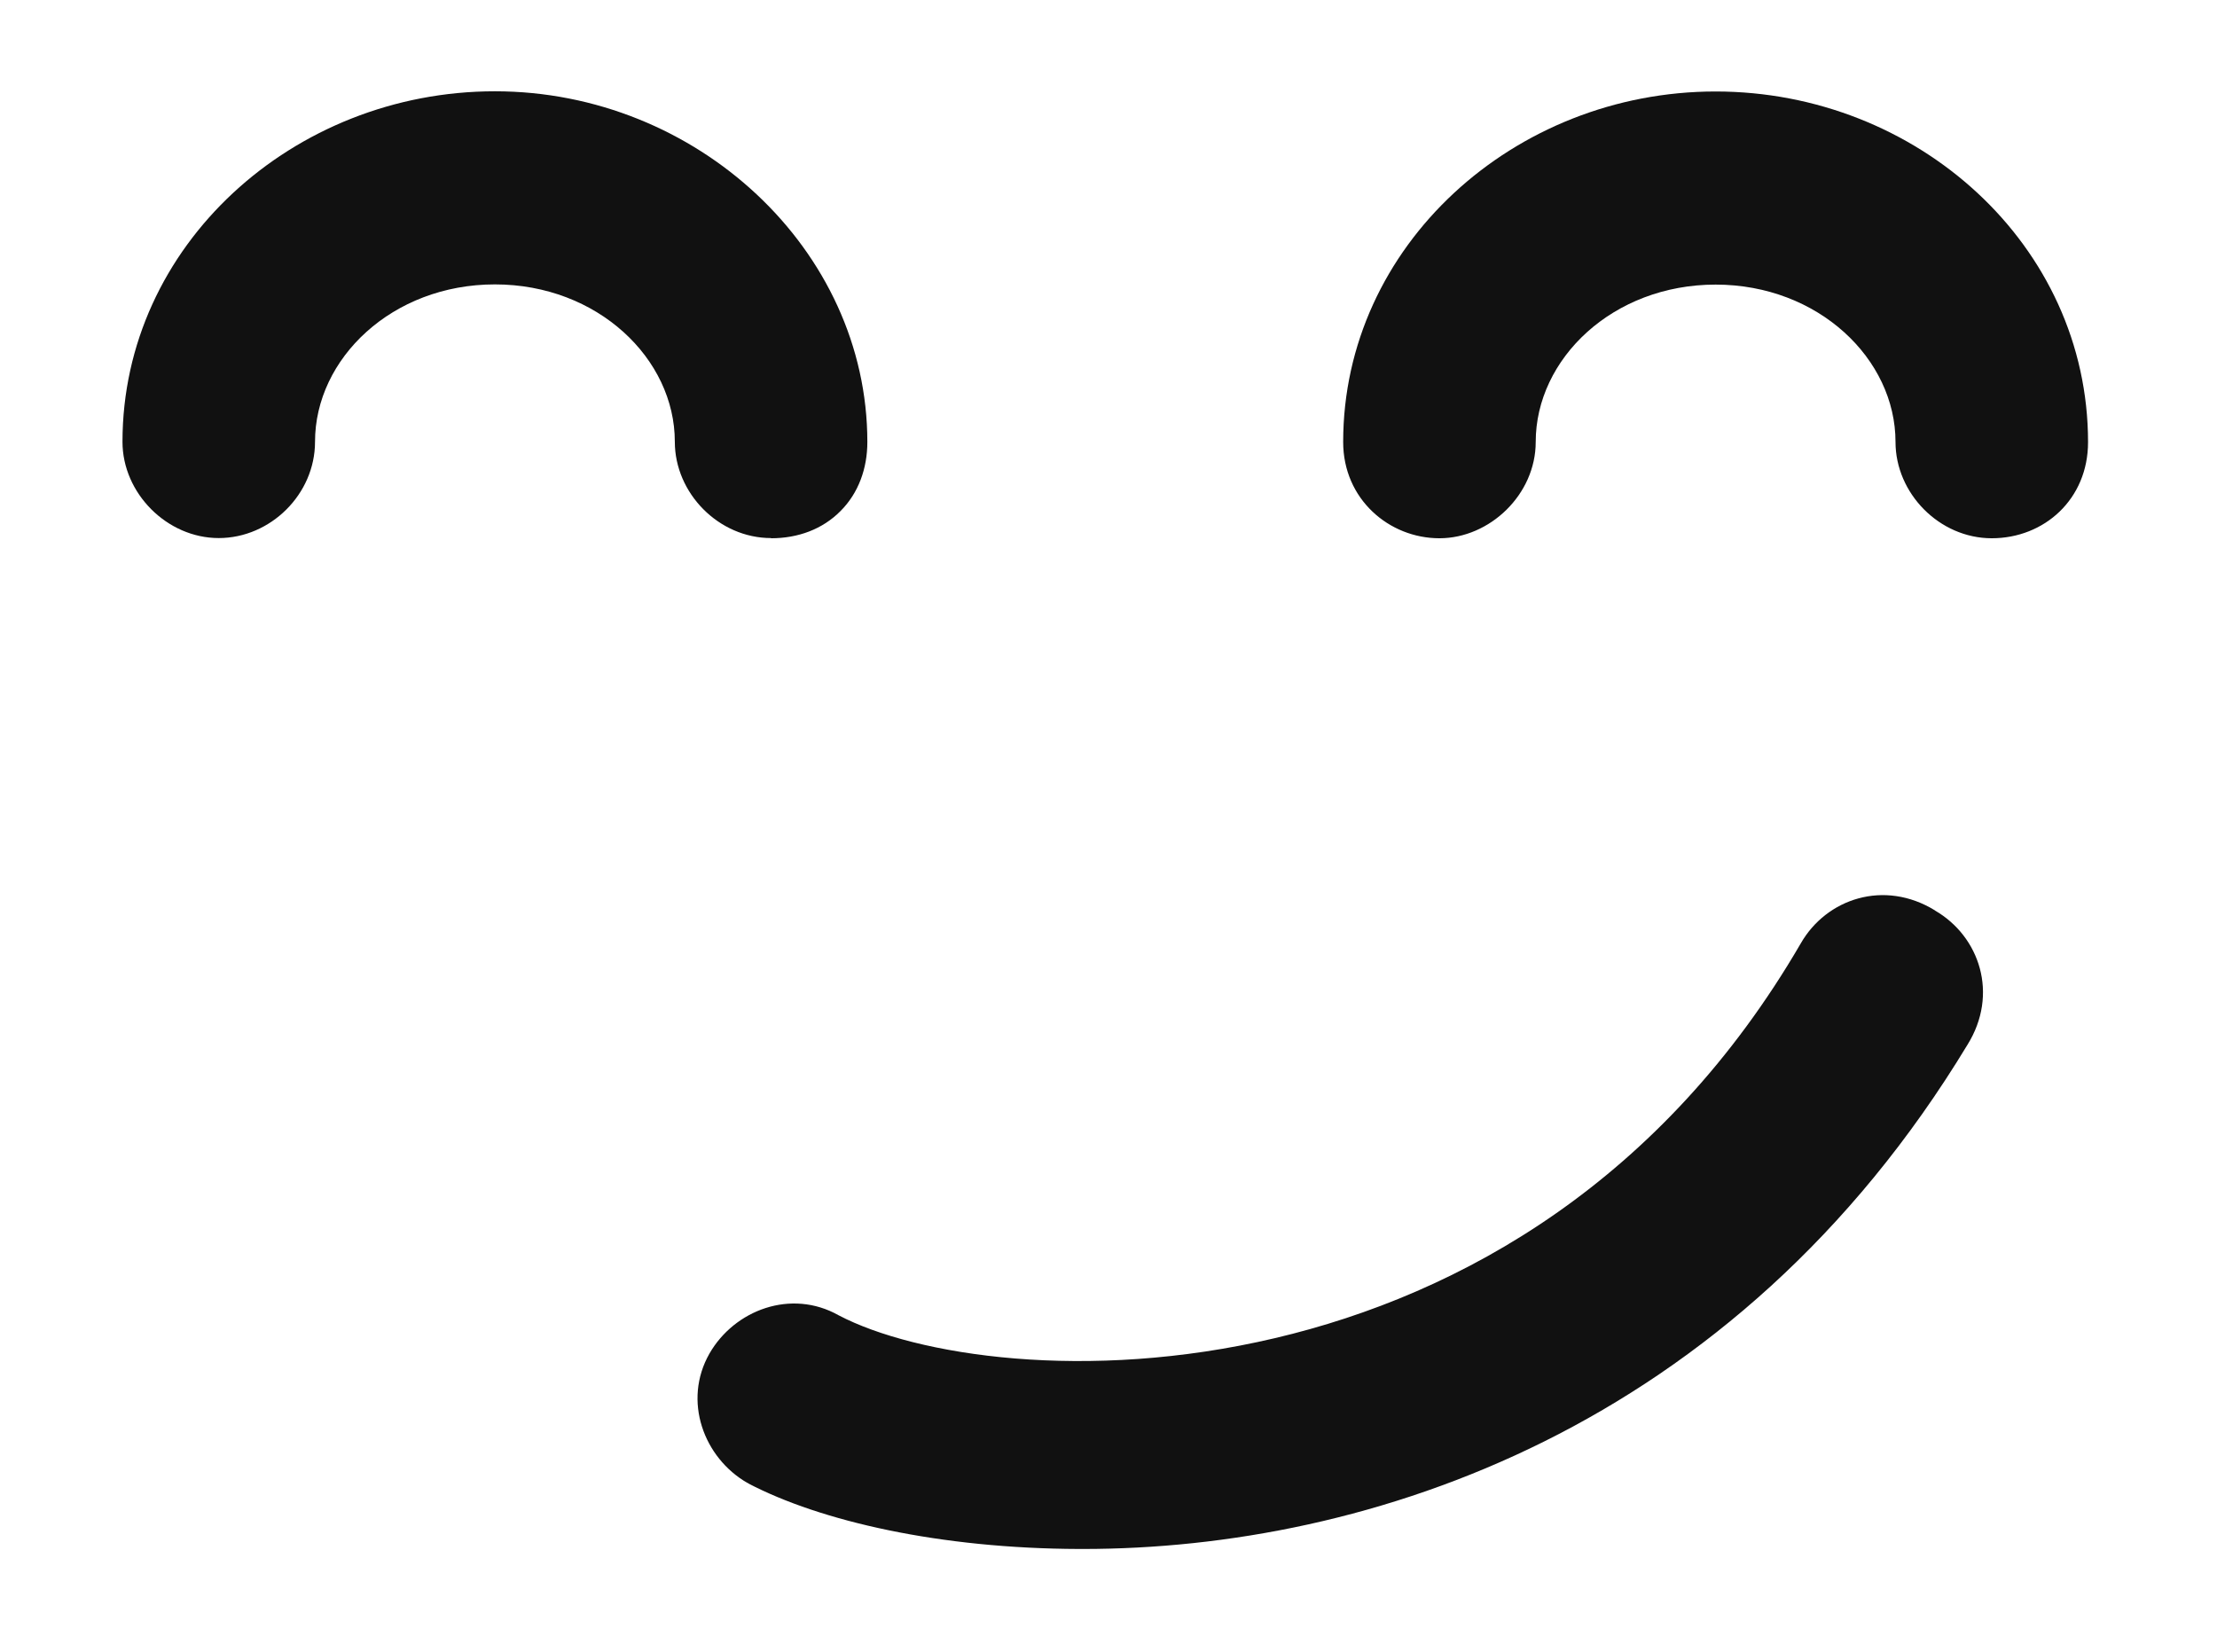
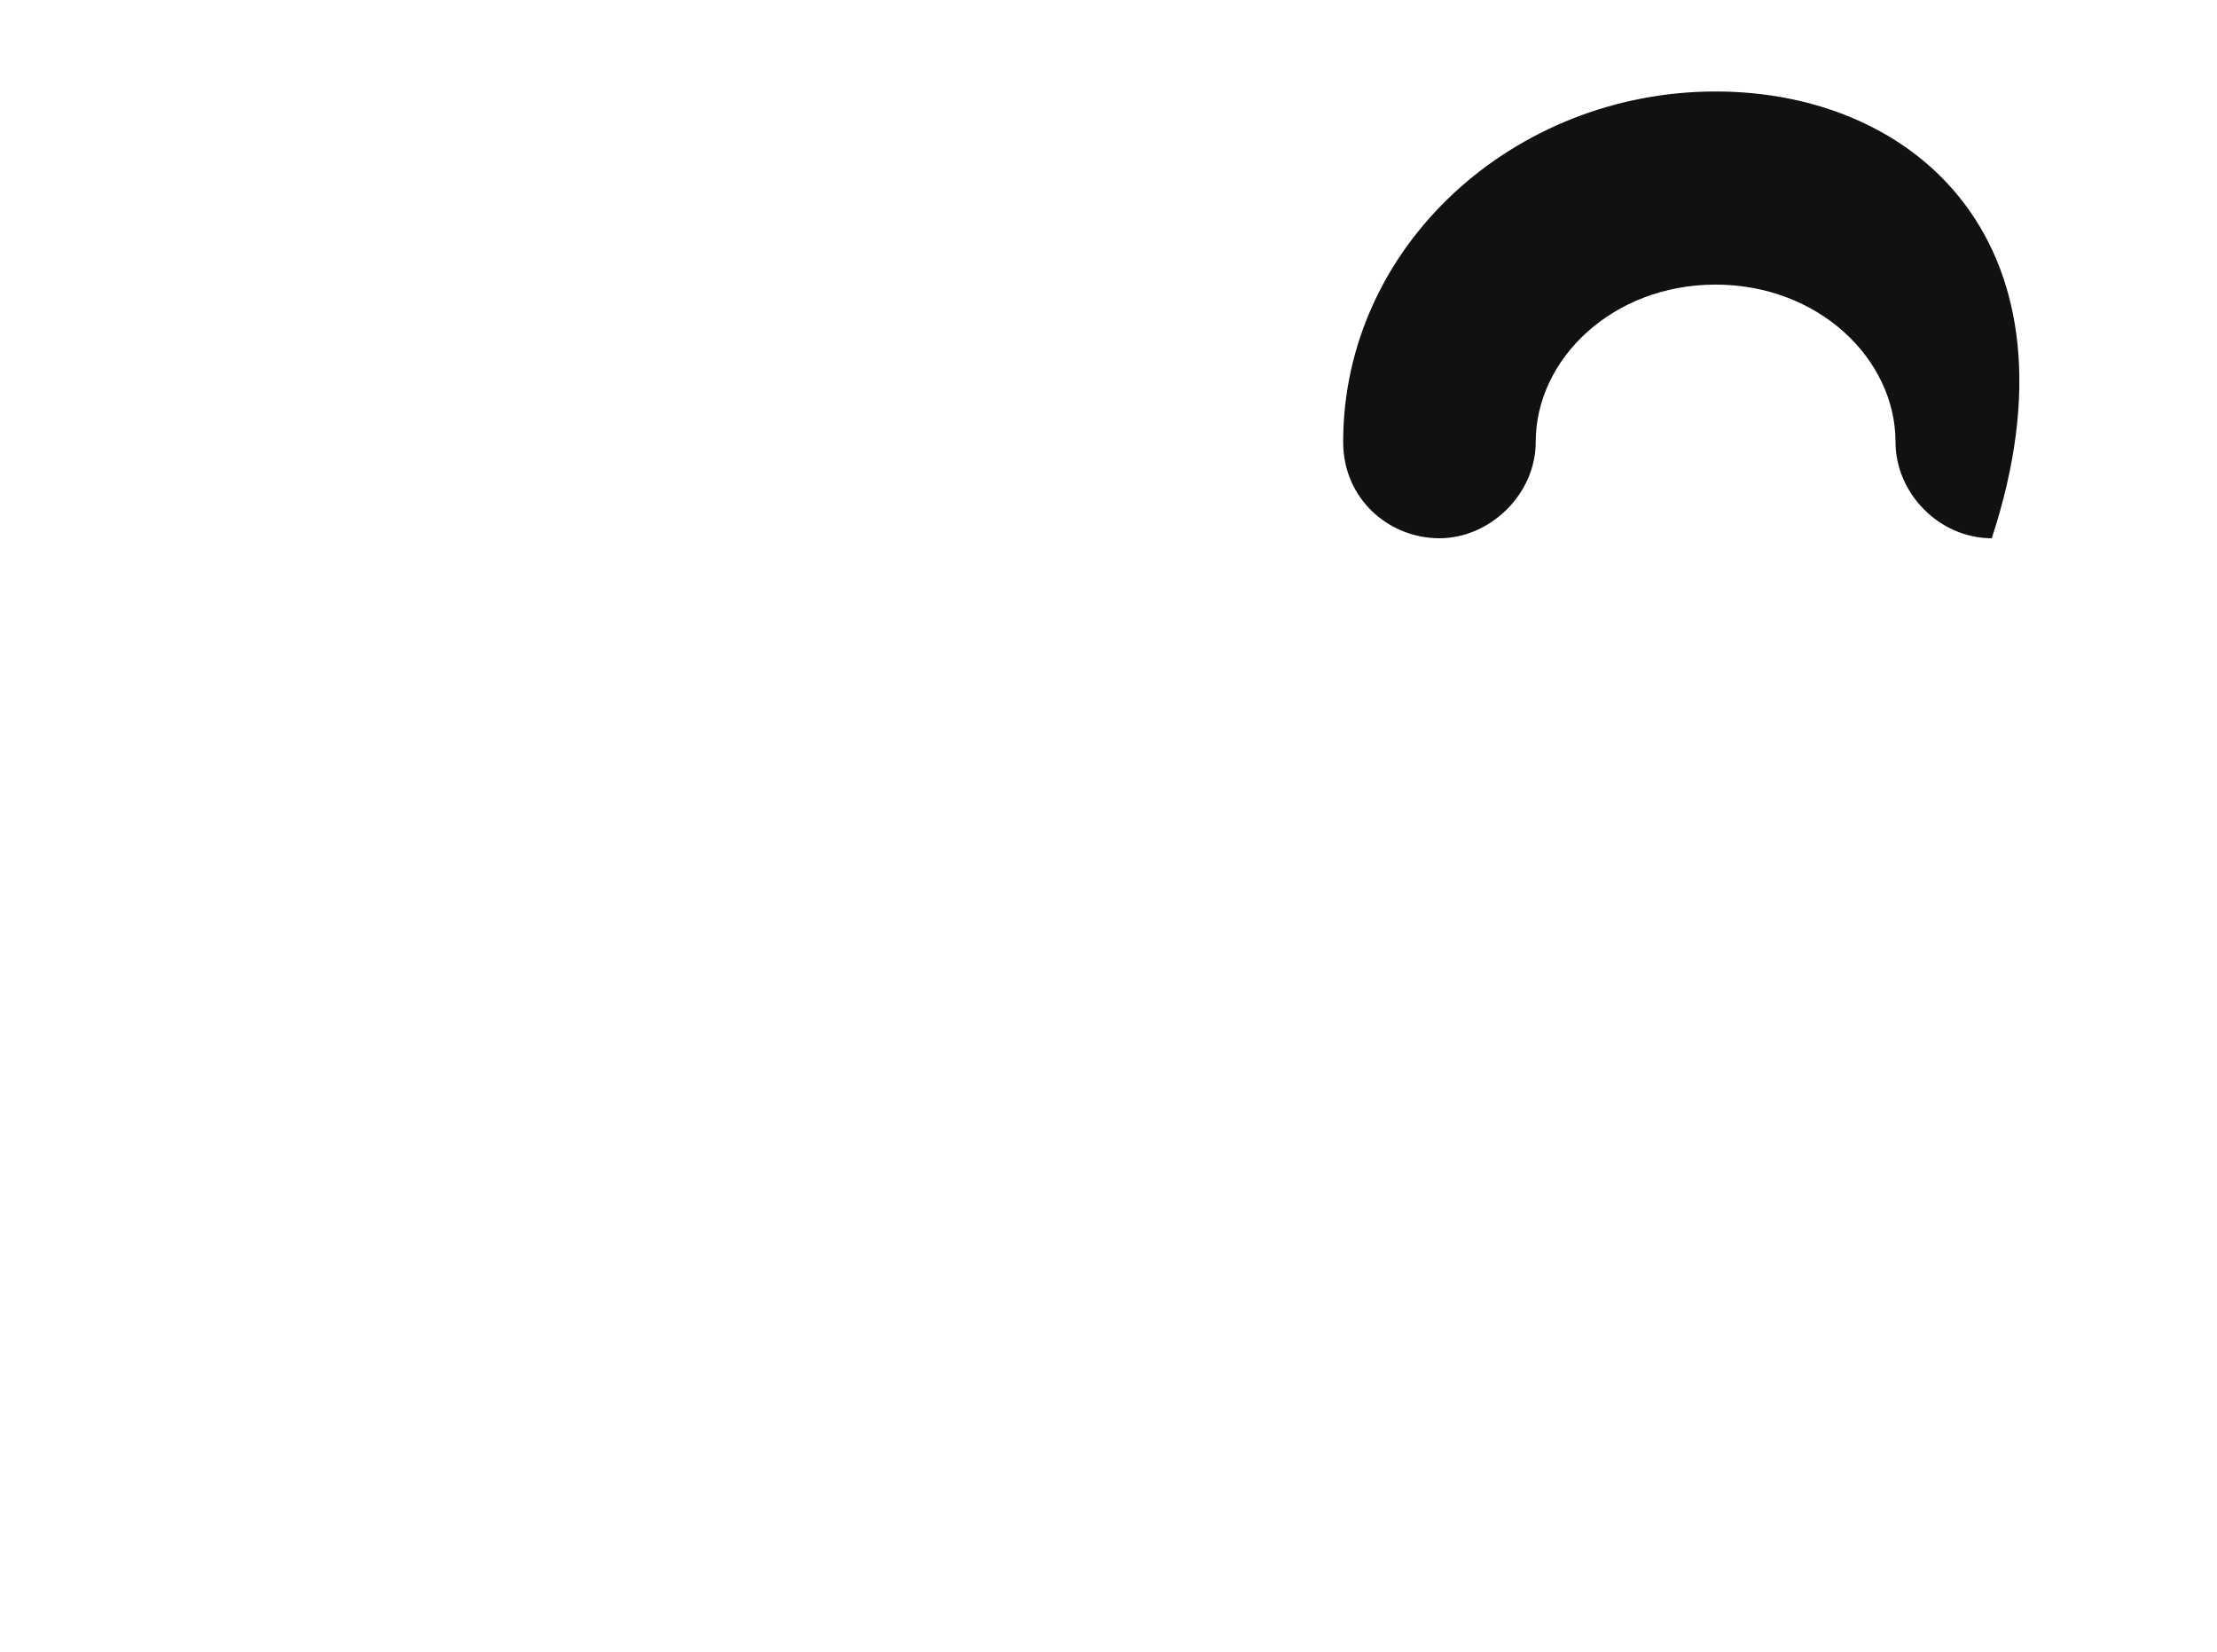
<svg xmlns="http://www.w3.org/2000/svg" width="161" height="120" viewBox="-10 0 181 120" fill="none">
-   <path fill-rule="evenodd" clip-rule="evenodd" d="M52.953 36.494C55.16 36.494 57.157 35.753 58.622 34.271C60.088 32.806 60.812 30.793 60.812 28.635C60.812 12.916 46.865 0 30.406 0C13.947 0 0 12.594 0 28.619C0 32.822 3.64 36.478 7.859 36.478C12.079 36.478 15.719 32.903 15.719 28.619C15.719 21.822 22.015 15.767 30.406 15.767C38.797 15.767 45.094 21.838 45.094 28.619C45.094 32.806 48.669 36.478 52.953 36.478V36.494Z" fill="#111111" />
-   <path fill-rule="evenodd" clip-rule="evenodd" d="M130.065 0.016C113.622 0.016 99.659 12.61 99.659 28.635C99.659 33.305 103.412 36.494 107.518 36.494C111.625 36.494 115.378 32.919 115.378 28.635C115.378 21.838 121.675 15.783 130.065 15.783C138.456 15.783 144.753 21.854 144.753 28.635C144.753 32.822 148.328 36.494 152.612 36.494C156.896 36.494 160.472 33.305 160.472 28.651C160.472 12.546 146.509 0.016 130.065 0.016Z" fill="#111111" />
-   <path fill-rule="evenodd" clip-rule="evenodd" d="M147.985 66.884C143.829 64.323 139.111 65.918 137.017 69.574C125.76 88.932 109.365 98.208 94.097 101.8C78.717 105.423 64.738 103.233 58.457 99.931C54.592 97.757 49.97 99.497 47.924 103.056C45.718 106.921 47.457 111.575 51.016 113.621H51.049L51.097 113.669C56.991 116.745 66.703 118.984 78.121 119.016H78.427C101.618 119.016 131.574 109.321 150.626 77.852C153.203 73.713 151.624 68.994 147.968 66.884H147.985Z" fill="#111111" />
+   <path fill-rule="evenodd" clip-rule="evenodd" d="M130.065 0.016C113.622 0.016 99.659 12.61 99.659 28.635C99.659 33.305 103.412 36.494 107.518 36.494C111.625 36.494 115.378 32.919 115.378 28.635C115.378 21.838 121.675 15.783 130.065 15.783C138.456 15.783 144.753 21.854 144.753 28.635C144.753 32.822 148.328 36.494 152.612 36.494C160.472 12.546 146.509 0.016 130.065 0.016Z" fill="#111111" />
</svg>